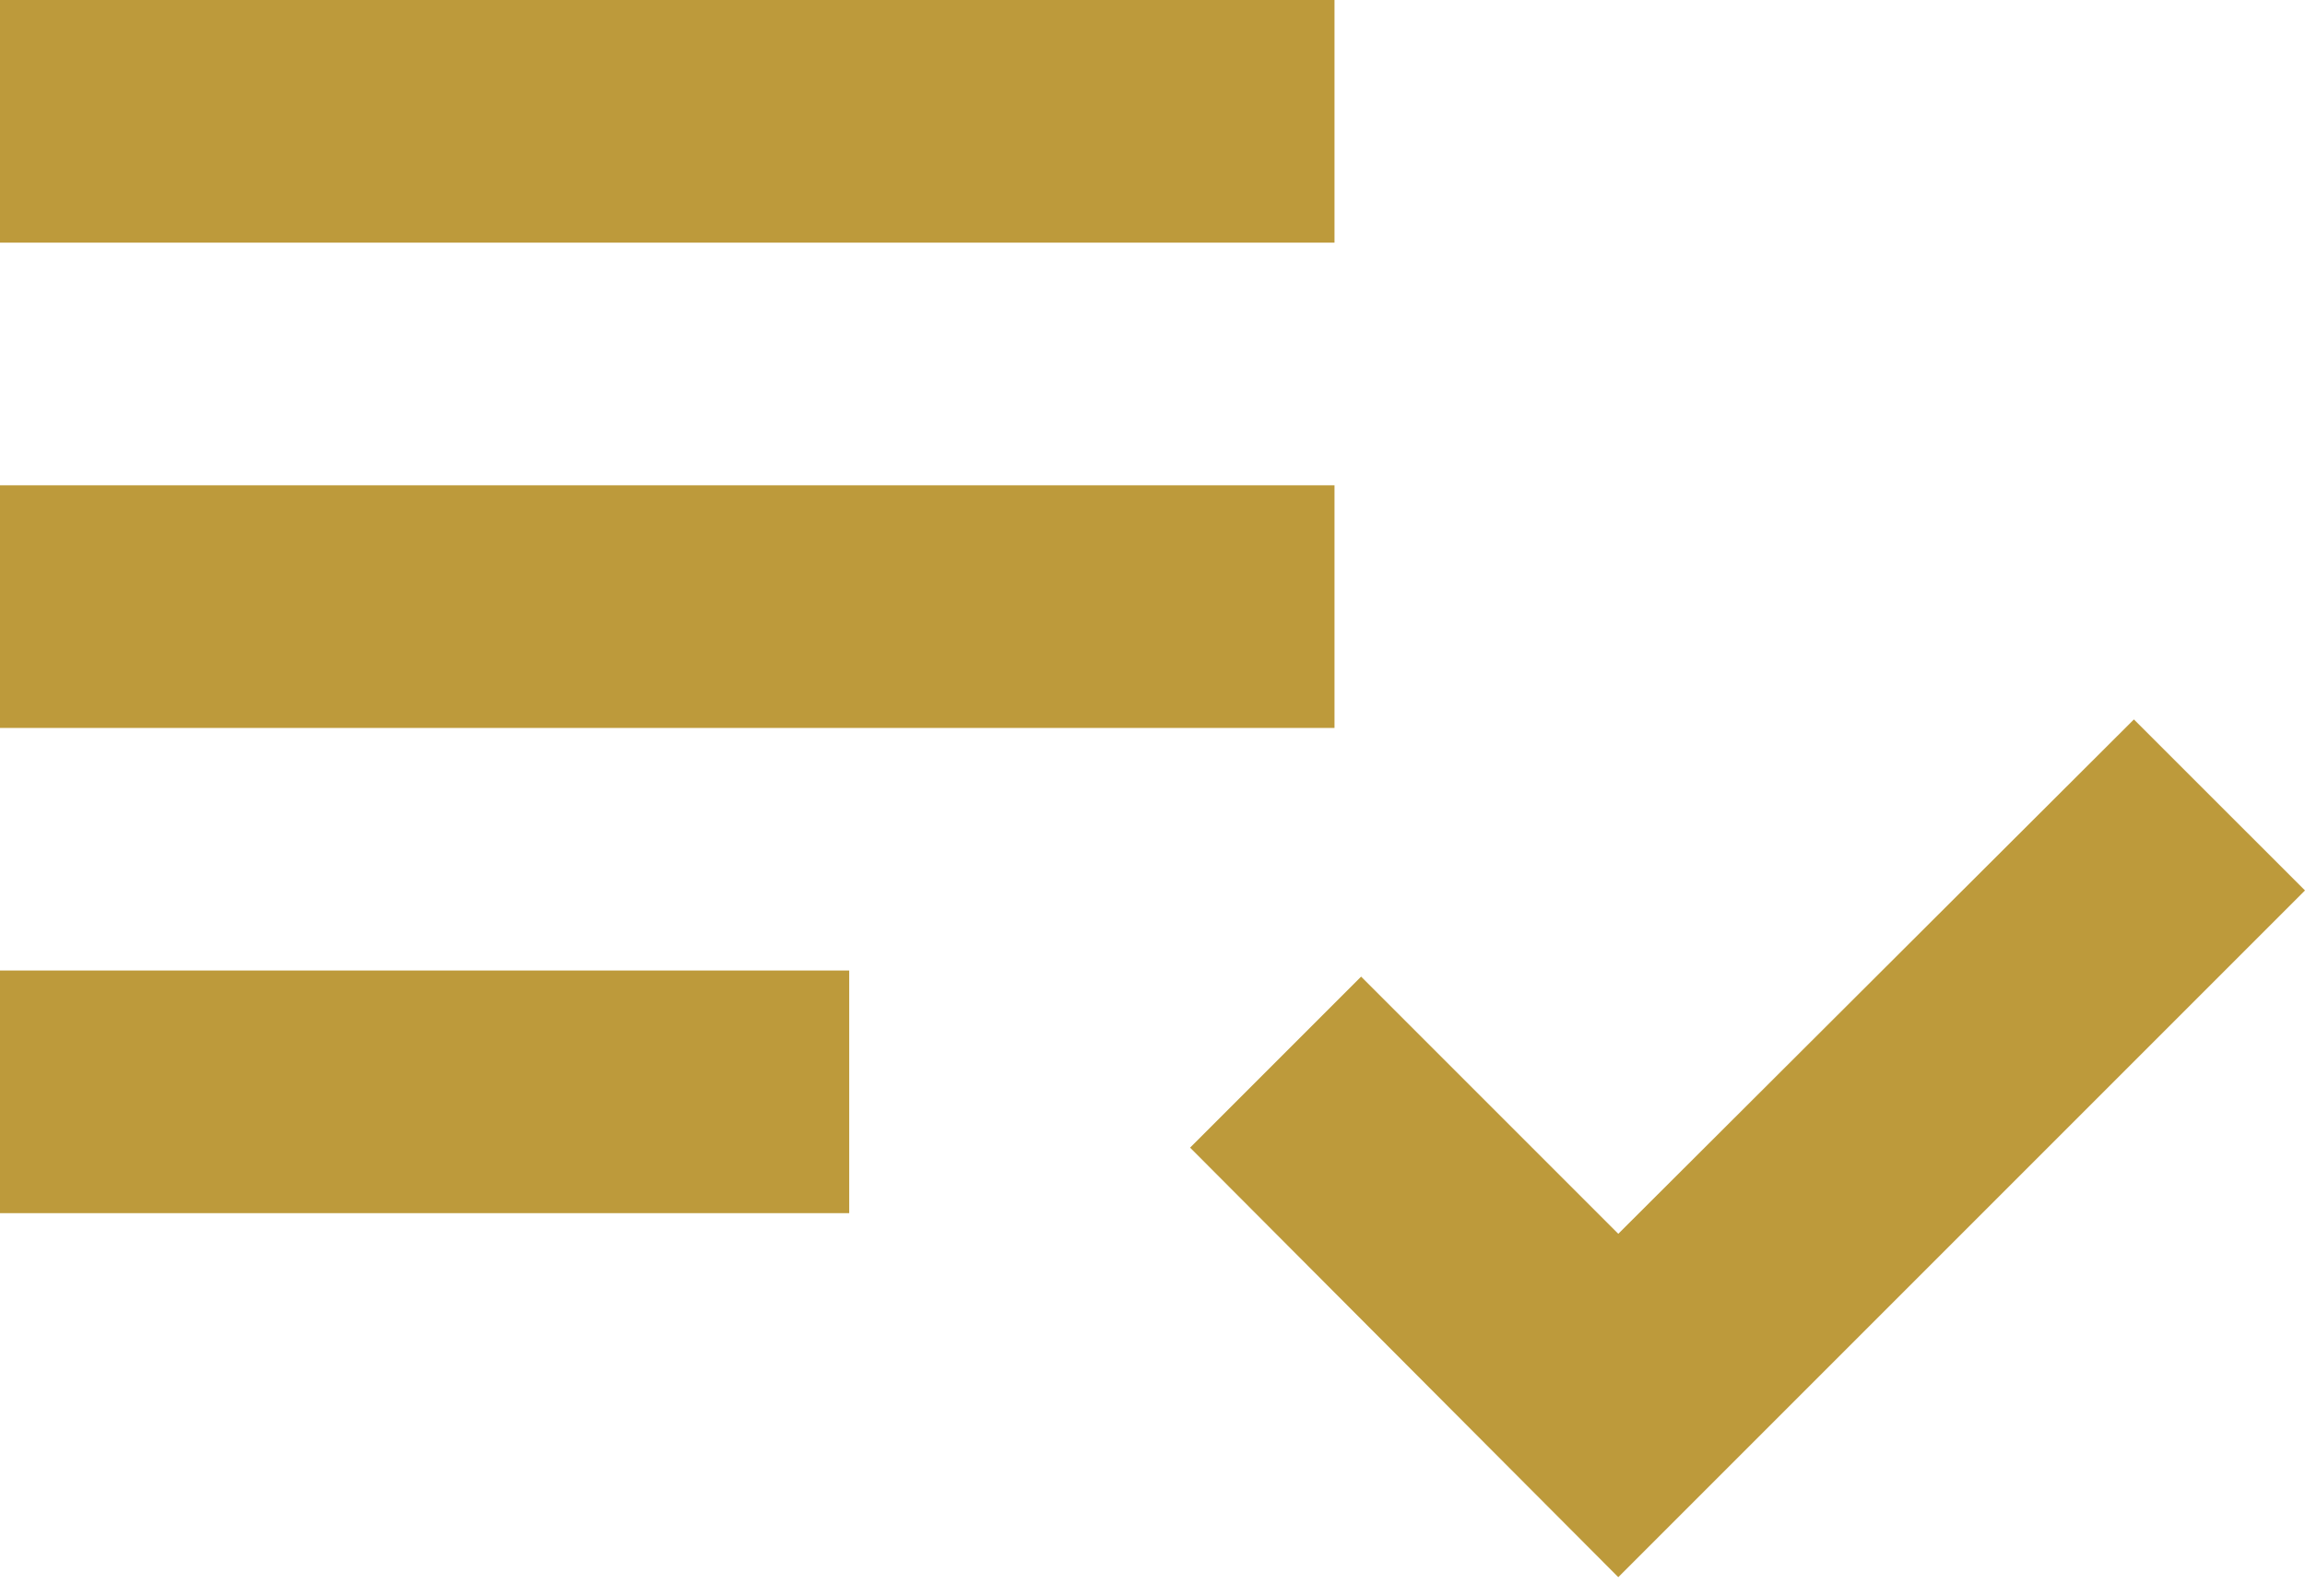
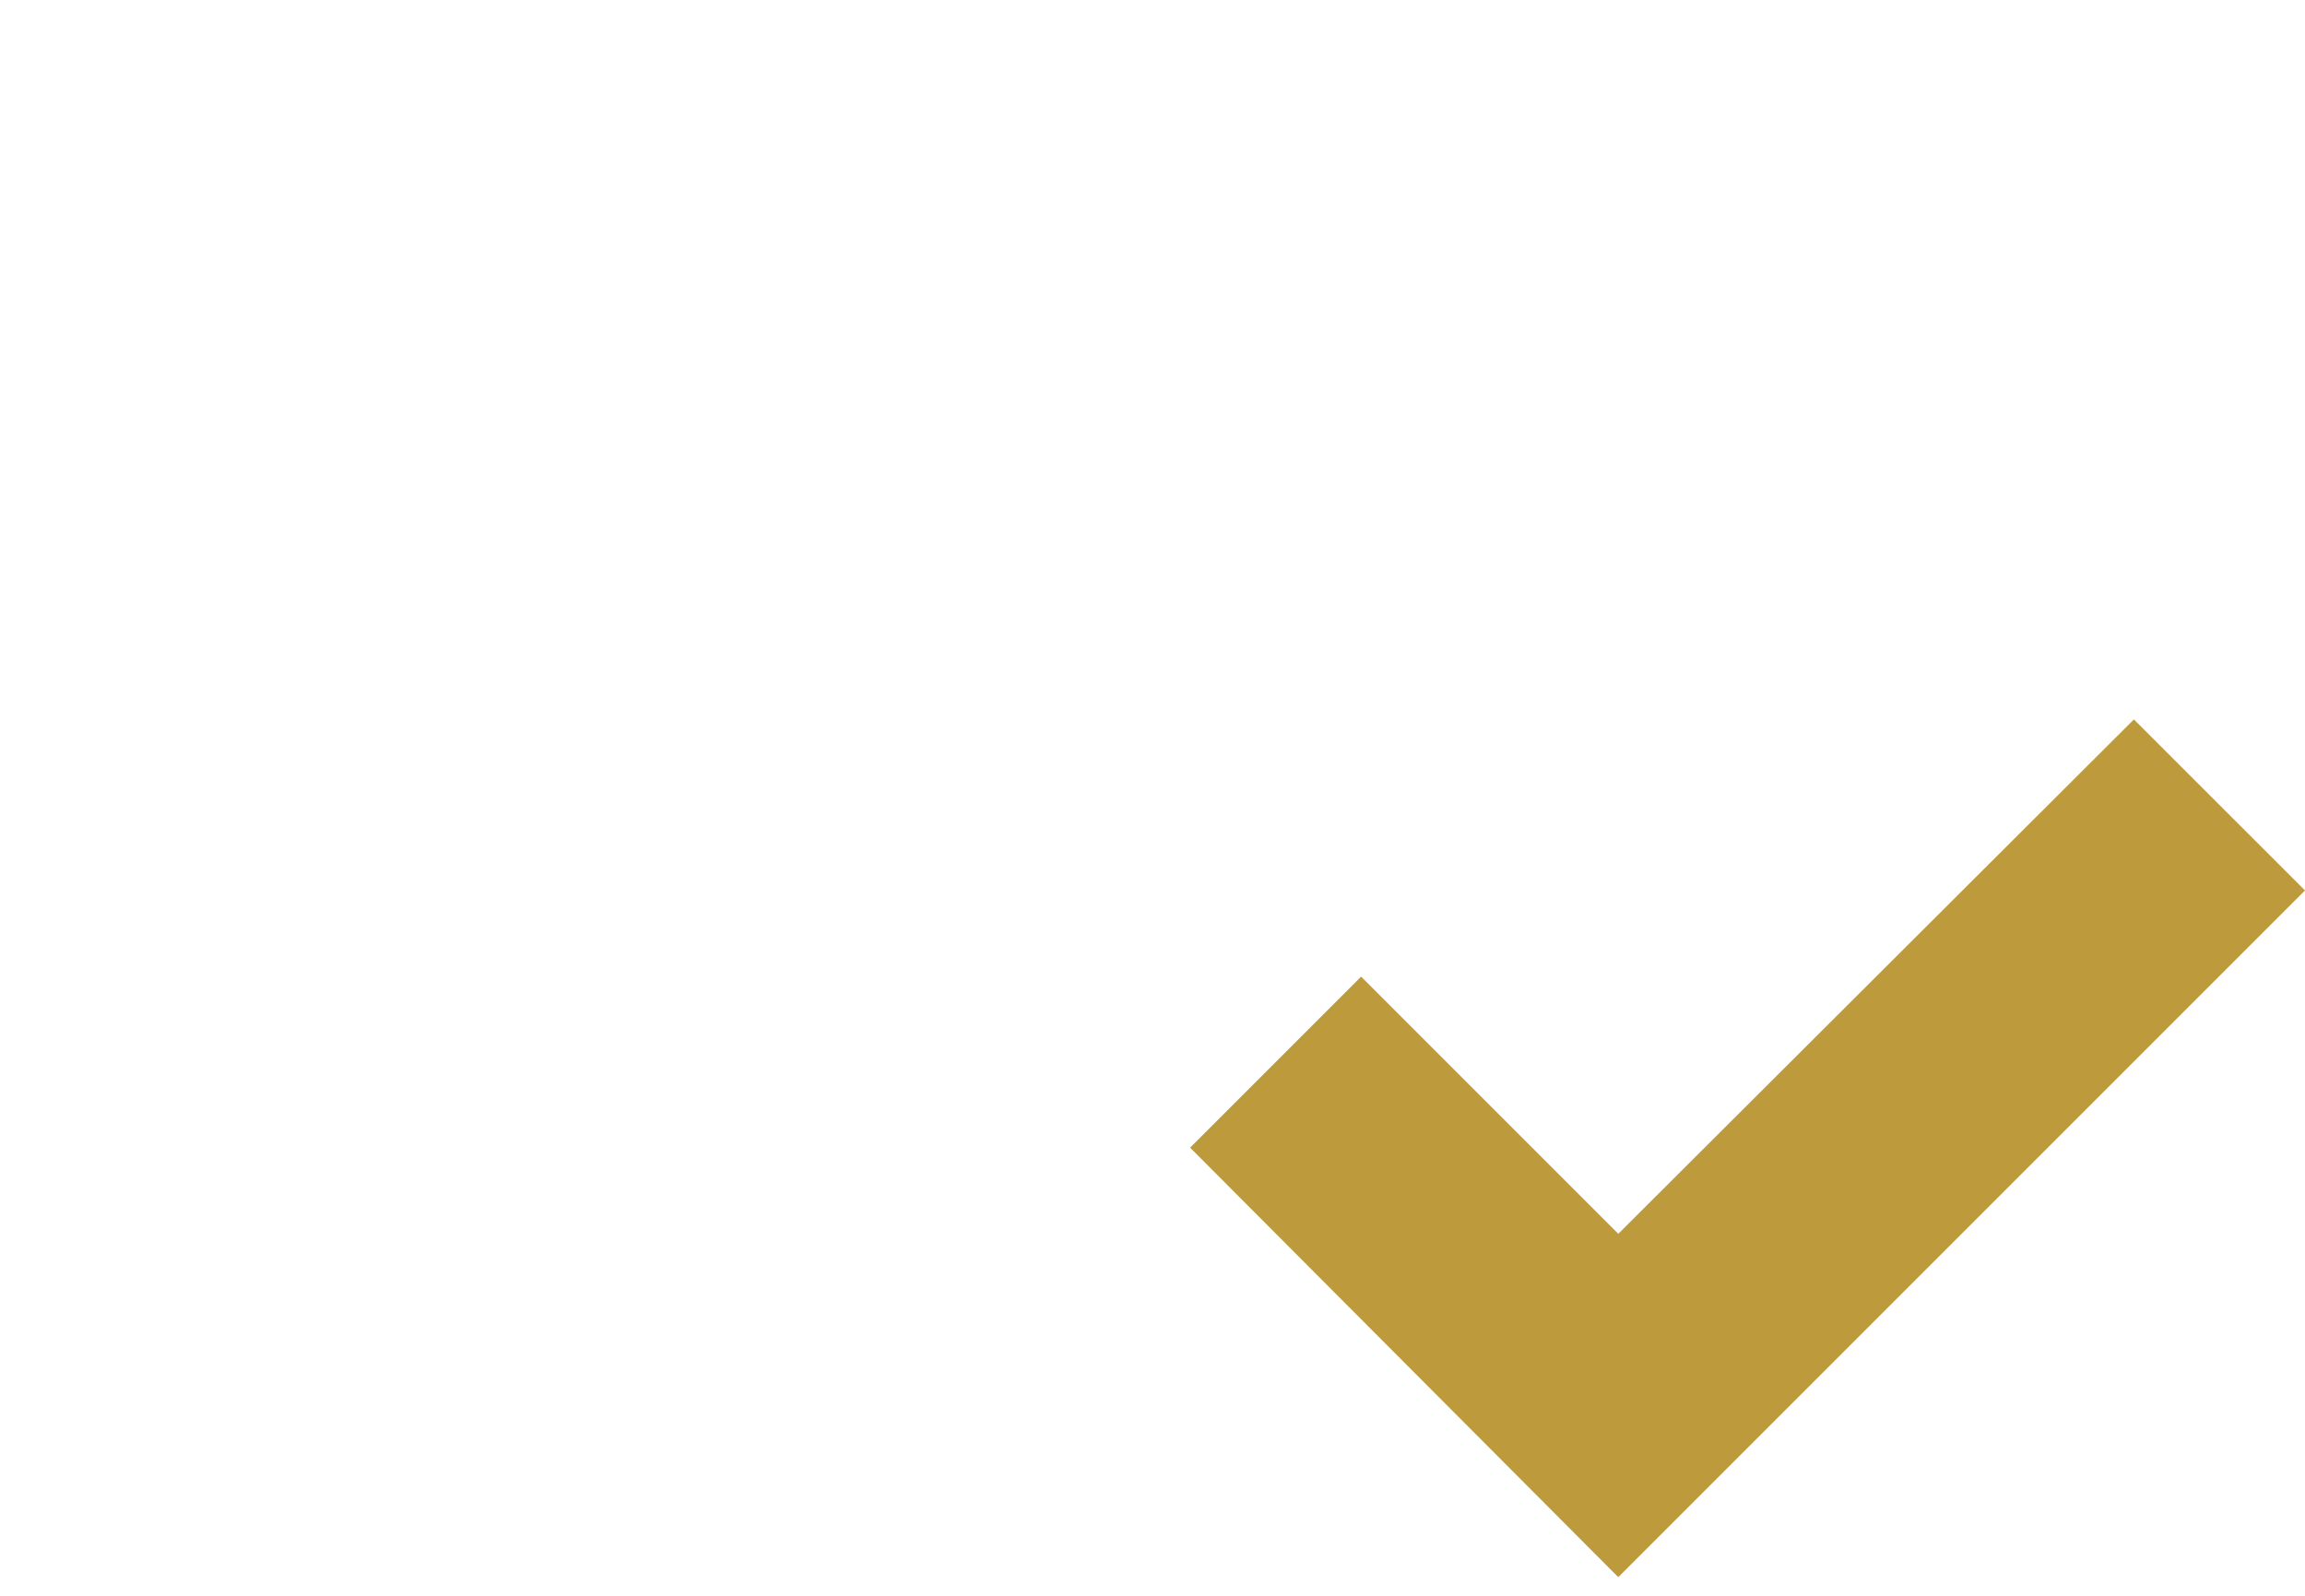
<svg xmlns="http://www.w3.org/2000/svg" width="26" height="18" viewBox="0 0 26 18" fill="none">
-   <path d="M15.053 5.474H0V8.211H15.053V5.474Z" fill="#BD9A3B" />
-   <path d="M15.053 0H0V2.737H15.053V0Z" fill="#BD9A3B" />
-   <path d="M9.579 10.947H0V13.684H9.579V10.947Z" fill="#BD9A3B" />
  <path d="M24.07 8.115L18.254 13.917L15.353 11.016L13.424 12.945L18.254 17.79L26 10.044L24.07 8.115Z" fill="#BD9A3B" />
</svg>